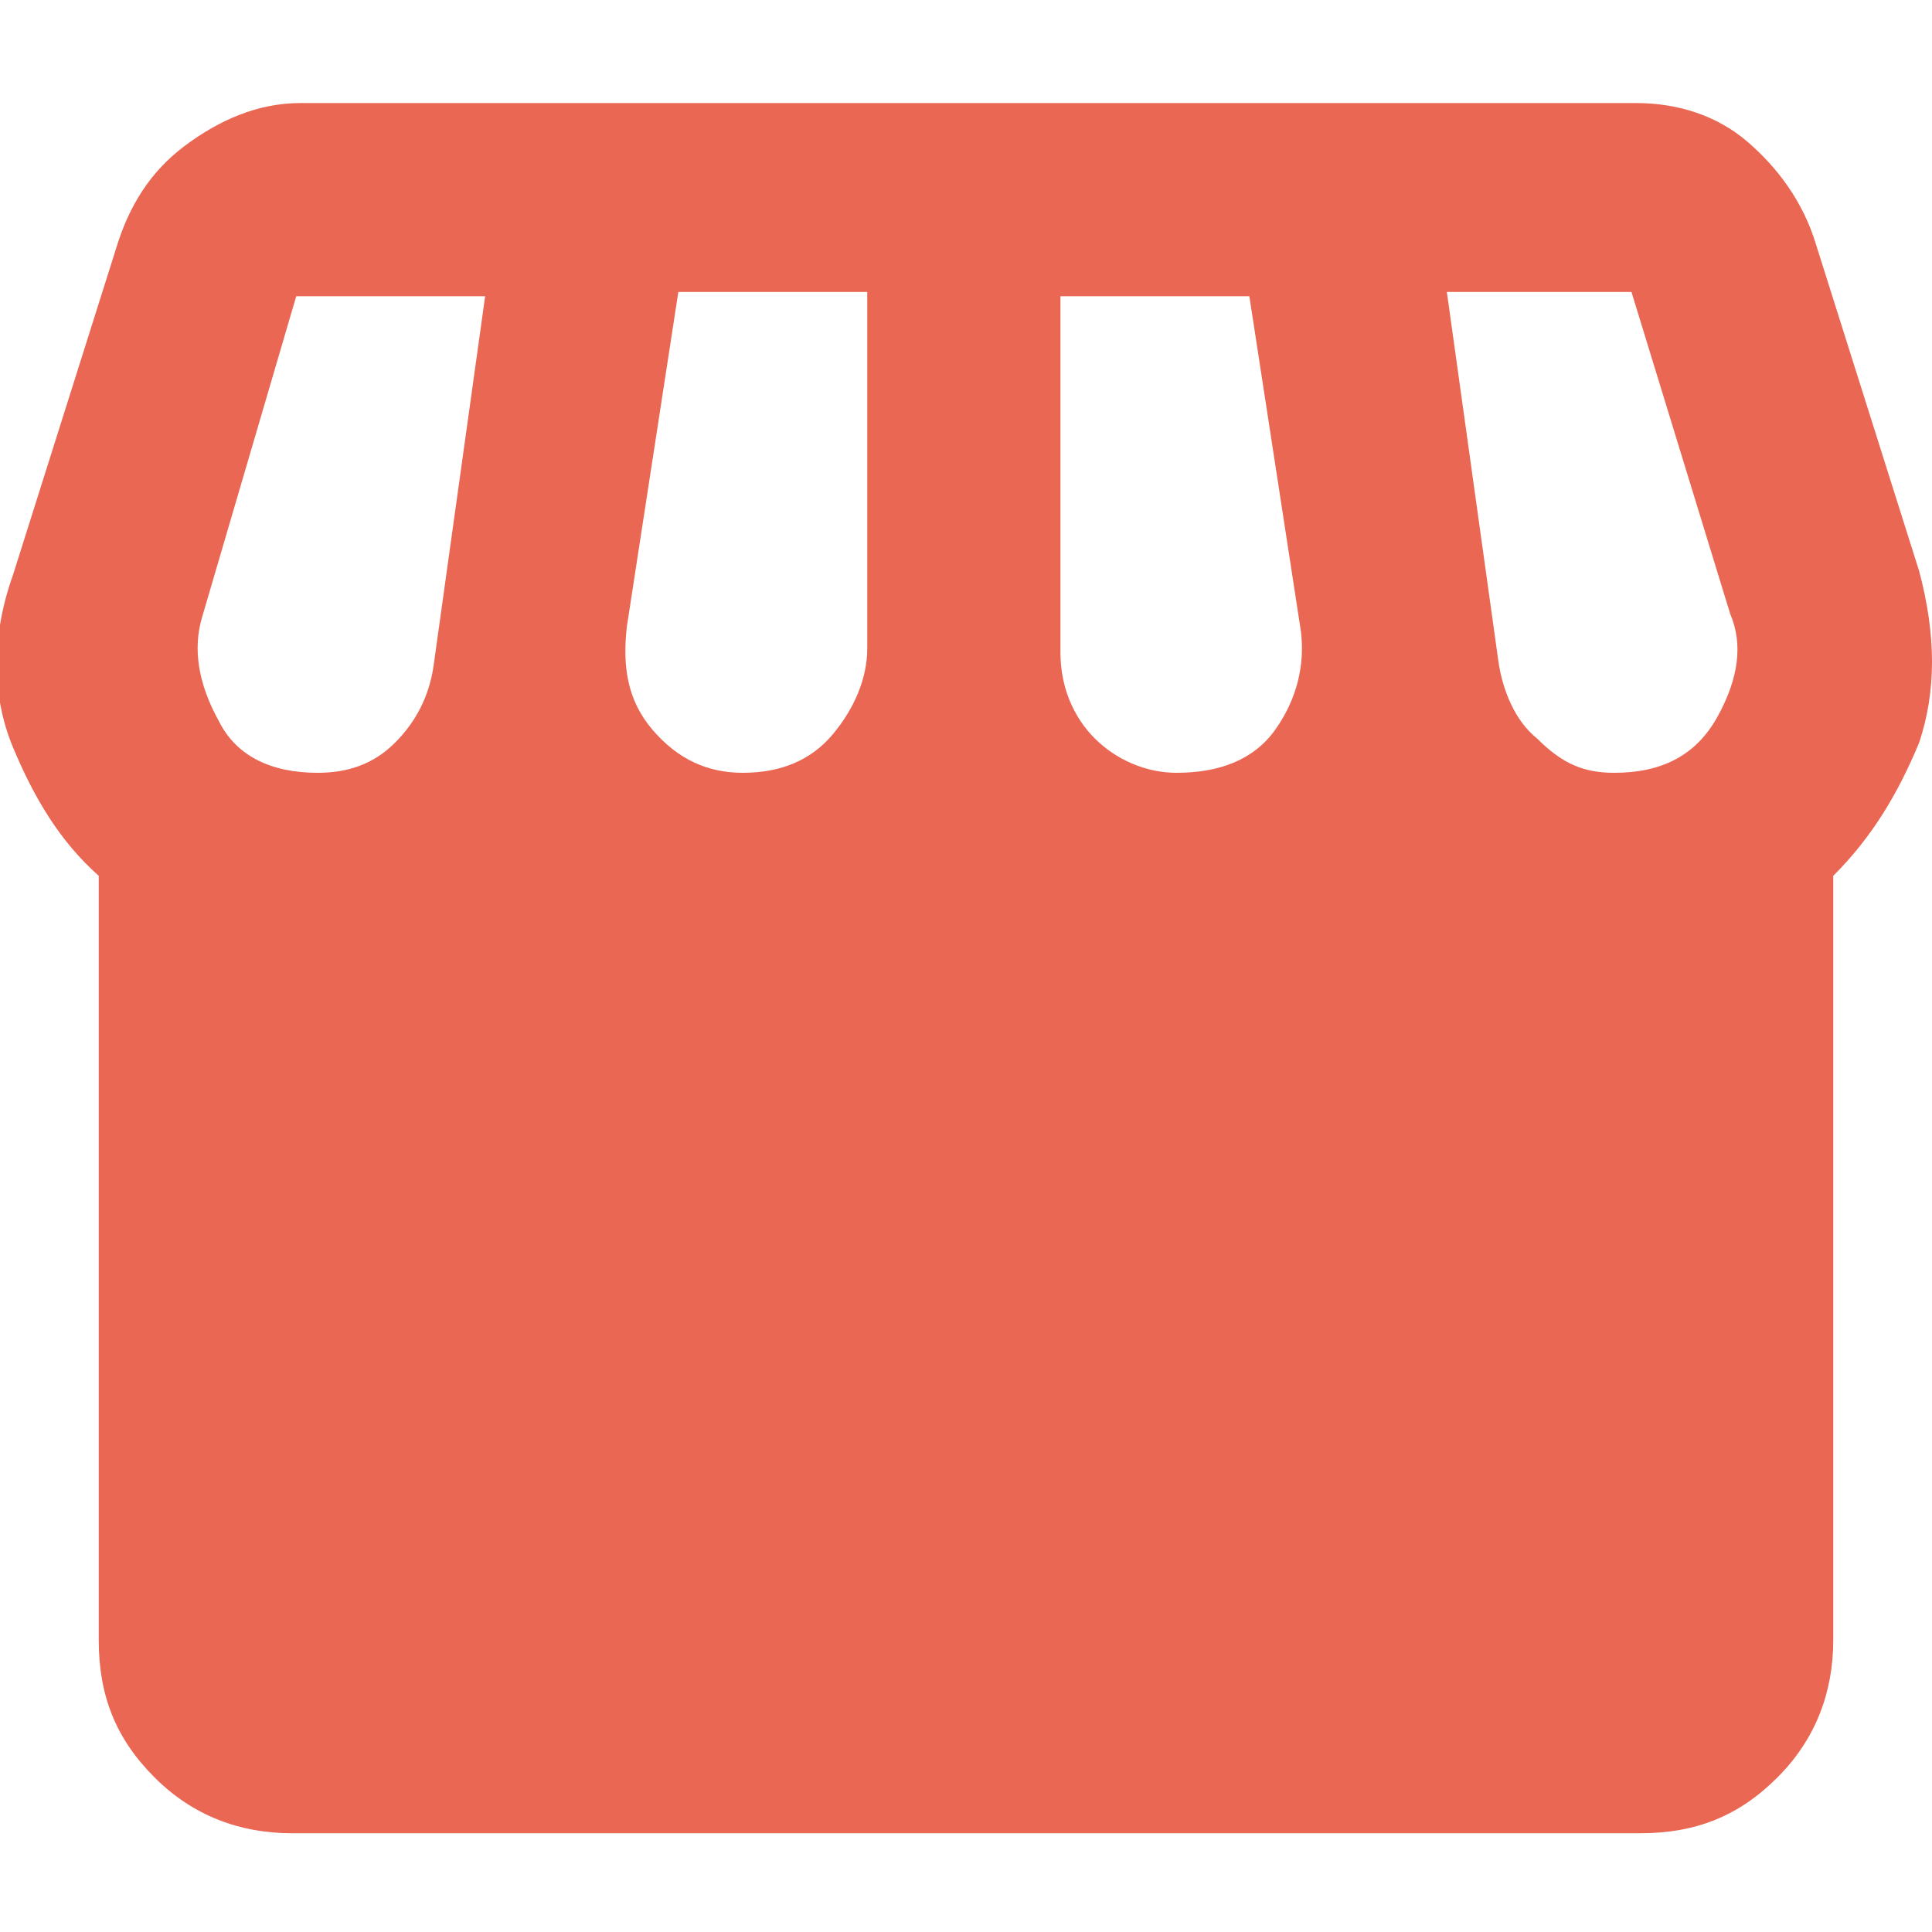
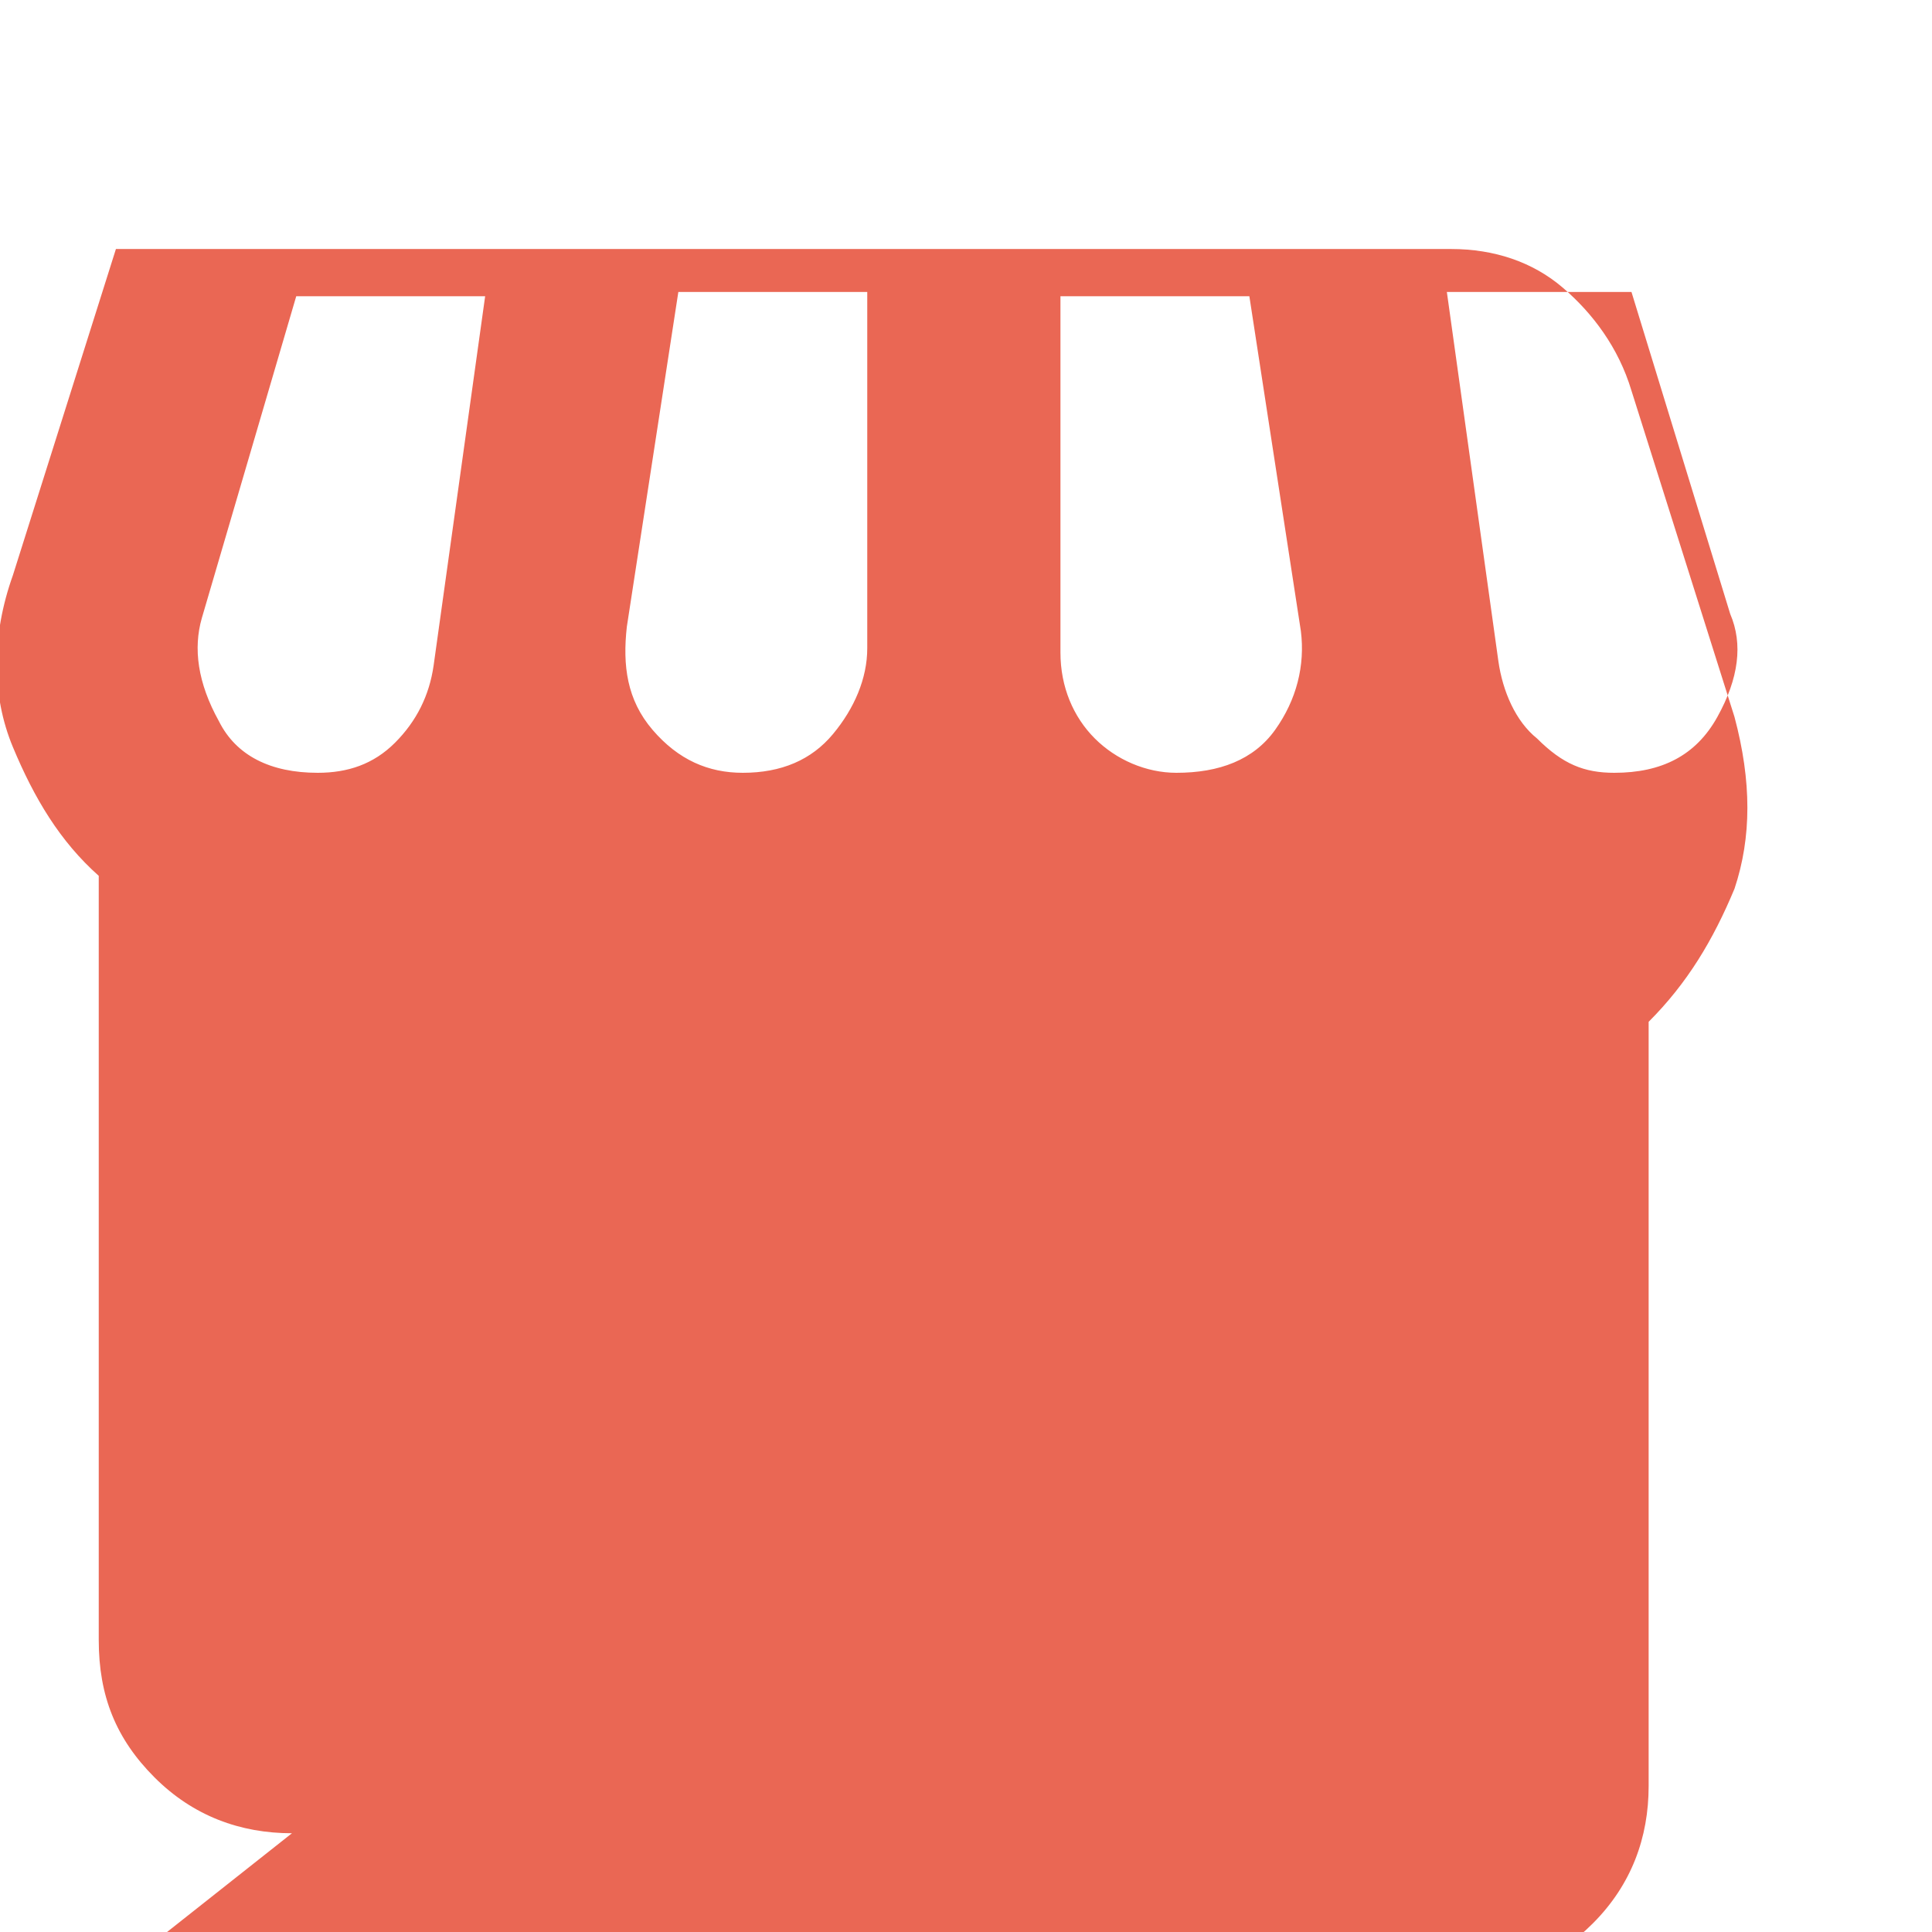
<svg xmlns="http://www.w3.org/2000/svg" viewBox="0 0 45 45" version="1.1" id="Layer_1">
  <defs>
    <style>
      .st0 {
        fill: #ea6754;
      }
    </style>
  </defs>
-   <path d="M6.8,42.7c-1.2,0-2.3-.4-3.2-1.3s-1.3-1.9-1.3-3.2v-17.8c-.9-.8-1.5-1.8-2-3s-.5-2.6,0-4l2.4-7.6c.3-1,.8-1.8,1.6-2.4.8-.6,1.7-1,2.7-1h31.1c1,0,1.9.3,2.6.9.7.6,1.3,1.4,1.6,2.4l2.4,7.6c.4,1.5.4,2.8,0,4-.5,1.2-1.1,2.2-2,3.1v17.8c0,1.2-.4,2.3-1.3,3.2-.9.9-1.9,1.3-3.2,1.3,0,0-31.4,0-31.4,0ZM27.4,18c1,0,1.8-.3,2.3-1s.7-1.5.6-2.3l-1.2-7.8h-4.4v8.3c0,.8.3,1.5.8,2,.5.5,1.2.8,1.9.8ZM17.3,18c.9,0,1.6-.3,2.1-.9s.8-1.3.8-2V6.8h-4.4l-1.2,7.8c-.1.9,0,1.7.6,2.4s1.3,1,2.1,1ZM7.4,18c.7,0,1.3-.2,1.8-.7s.8-1.1.9-1.8l1.2-8.6h-4.4l-2.2,7.5c-.2.7-.1,1.5.4,2.4.4.8,1.2,1.2,2.3,1.2ZM37.6,18c1.1,0,1.9-.4,2.4-1.3s.6-1.7.3-2.4l-2.3-7.5h-4.3l1.2,8.6c.1.7.4,1.4.9,1.8.6.6,1.1.8,1.8.8Z" class="st0" />
+   <path d="M6.8,42.7c-1.2,0-2.3-.4-3.2-1.3s-1.3-1.9-1.3-3.2v-17.8c-.9-.8-1.5-1.8-2-3s-.5-2.6,0-4l2.4-7.6h31.1c1,0,1.9.3,2.6.9.7.6,1.3,1.4,1.6,2.4l2.4,7.6c.4,1.5.4,2.8,0,4-.5,1.2-1.1,2.2-2,3.1v17.8c0,1.2-.4,2.3-1.3,3.2-.9.9-1.9,1.3-3.2,1.3,0,0-31.4,0-31.4,0ZM27.4,18c1,0,1.8-.3,2.3-1s.7-1.5.6-2.3l-1.2-7.8h-4.4v8.3c0,.8.3,1.5.8,2,.5.5,1.2.8,1.9.8ZM17.3,18c.9,0,1.6-.3,2.1-.9s.8-1.3.8-2V6.8h-4.4l-1.2,7.8c-.1.9,0,1.7.6,2.4s1.3,1,2.1,1ZM7.4,18c.7,0,1.3-.2,1.8-.7s.8-1.1.9-1.8l1.2-8.6h-4.4l-2.2,7.5c-.2.7-.1,1.5.4,2.4.4.8,1.2,1.2,2.3,1.2ZM37.6,18c1.1,0,1.9-.4,2.4-1.3s.6-1.7.3-2.4l-2.3-7.5h-4.3l1.2,8.6c.1.7.4,1.4.9,1.8.6.6,1.1.8,1.8.8Z" class="st0" />
</svg>